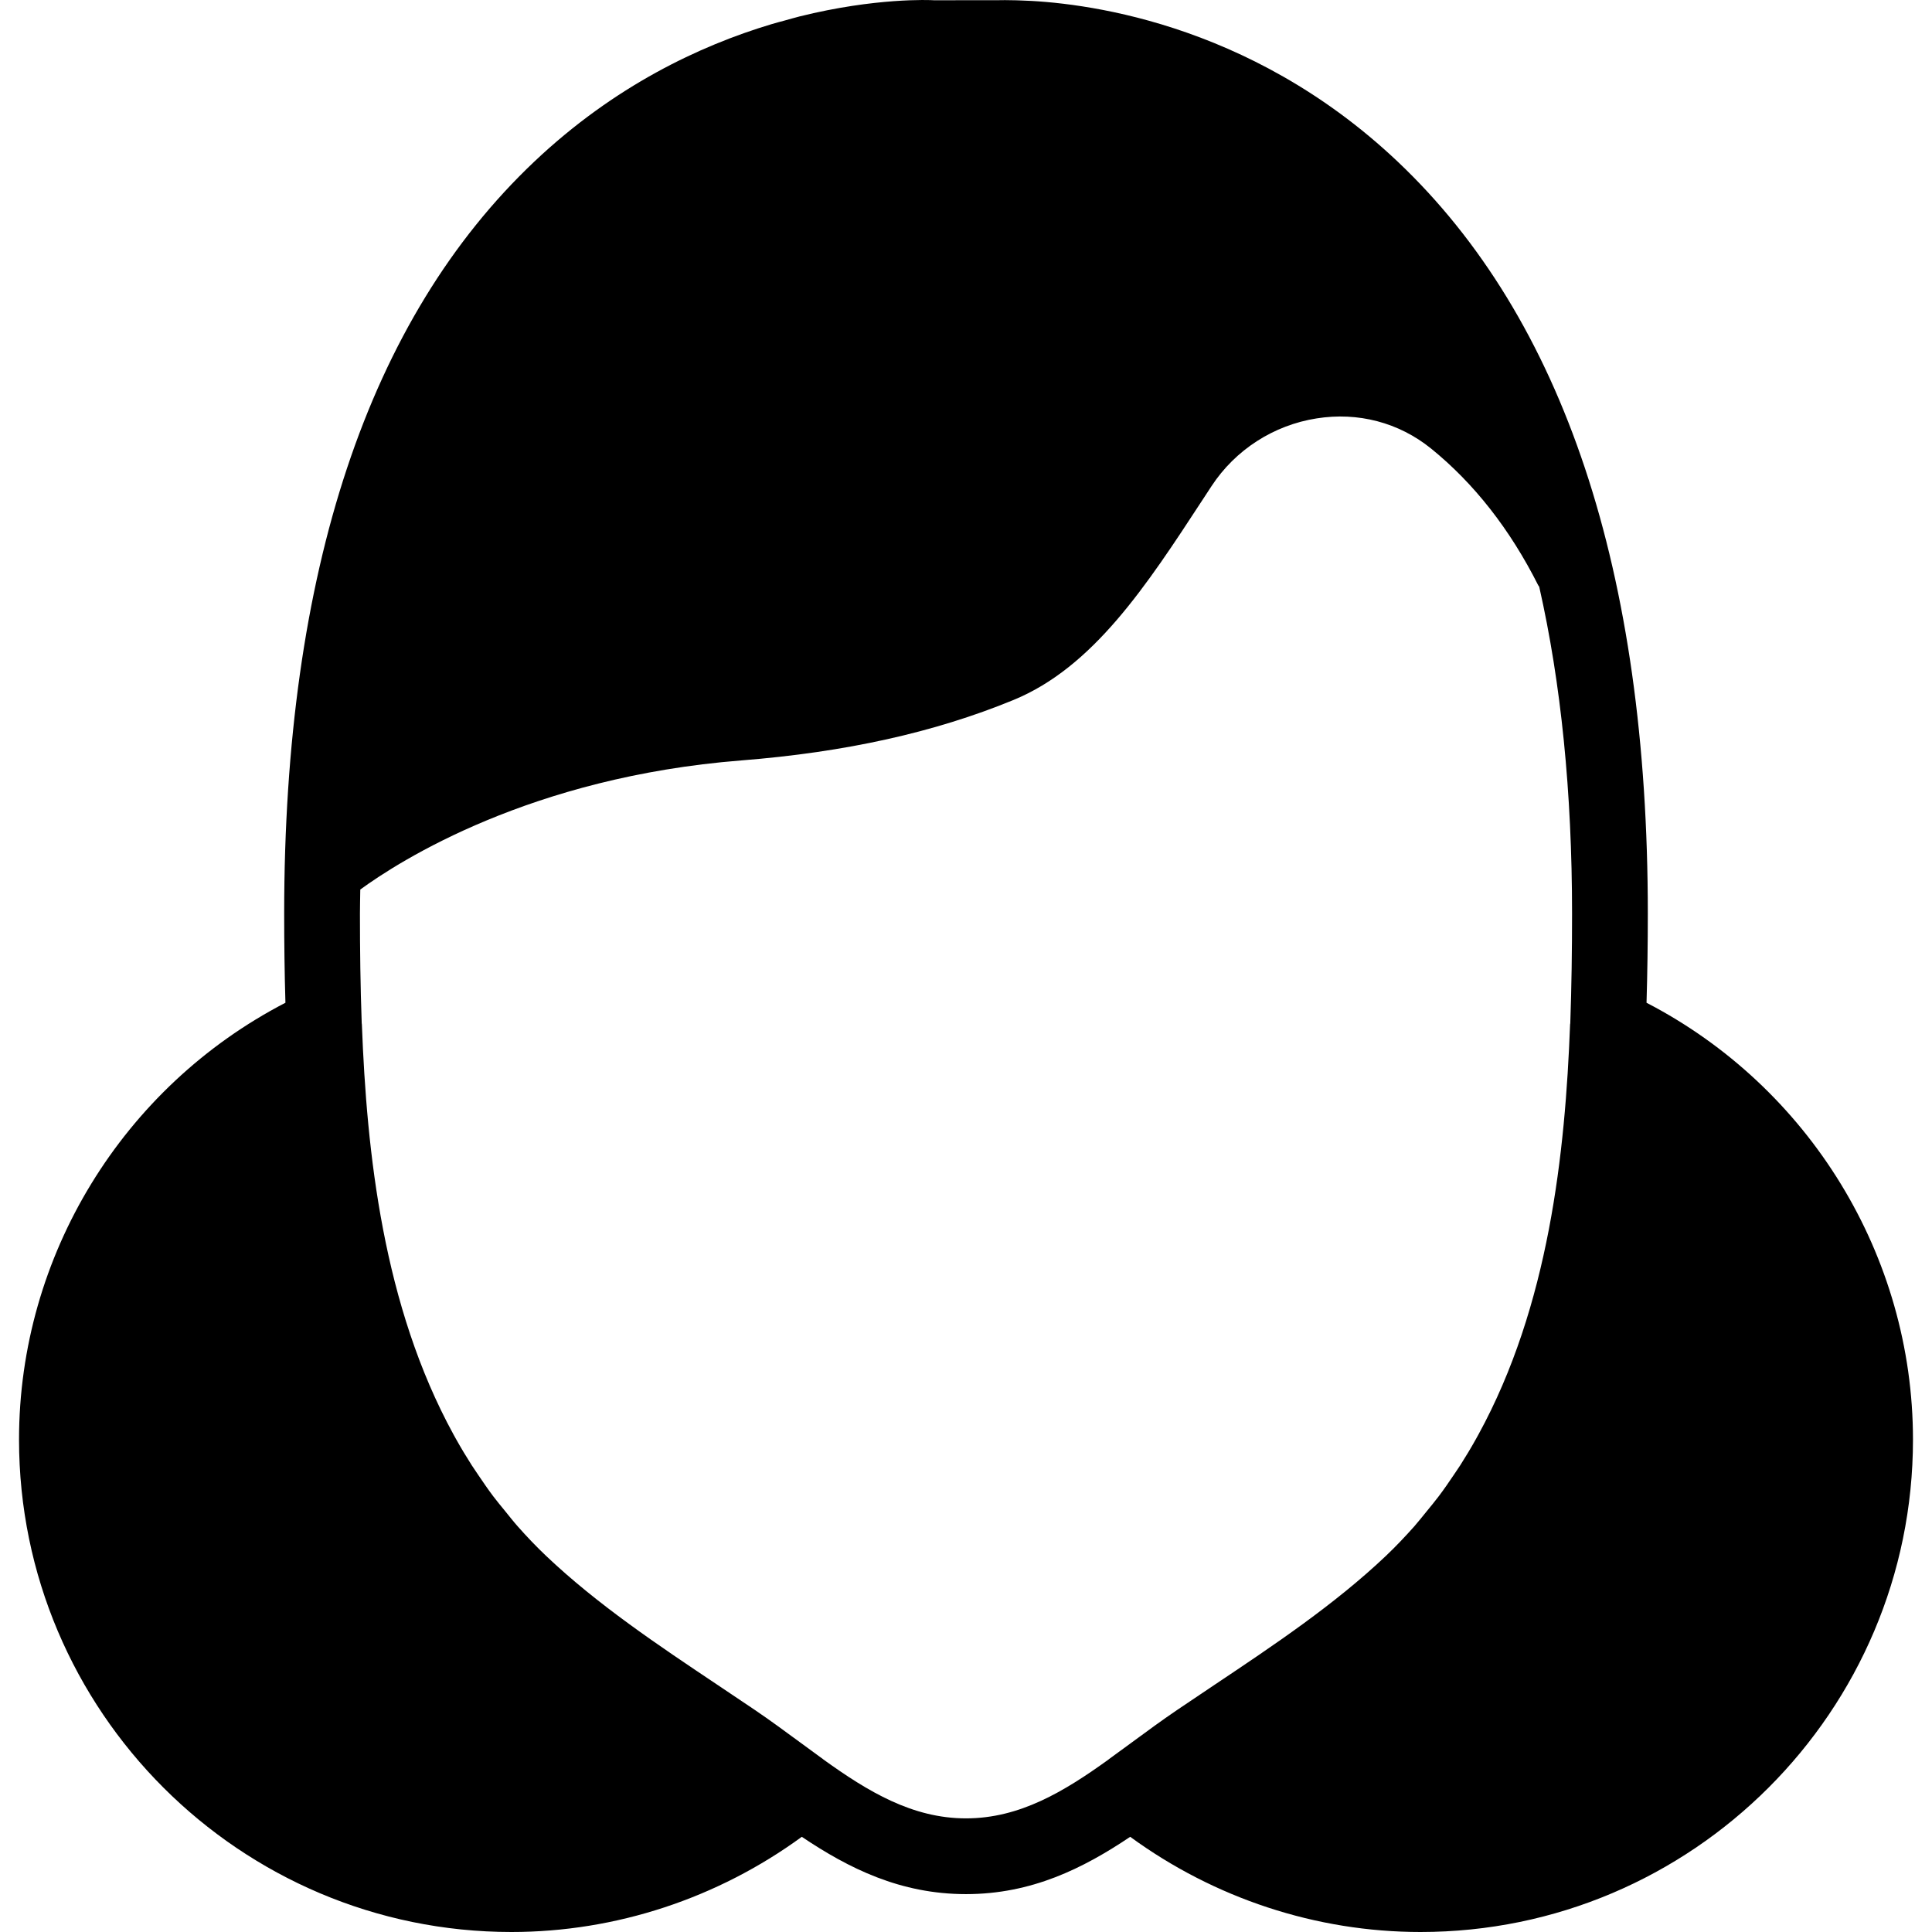
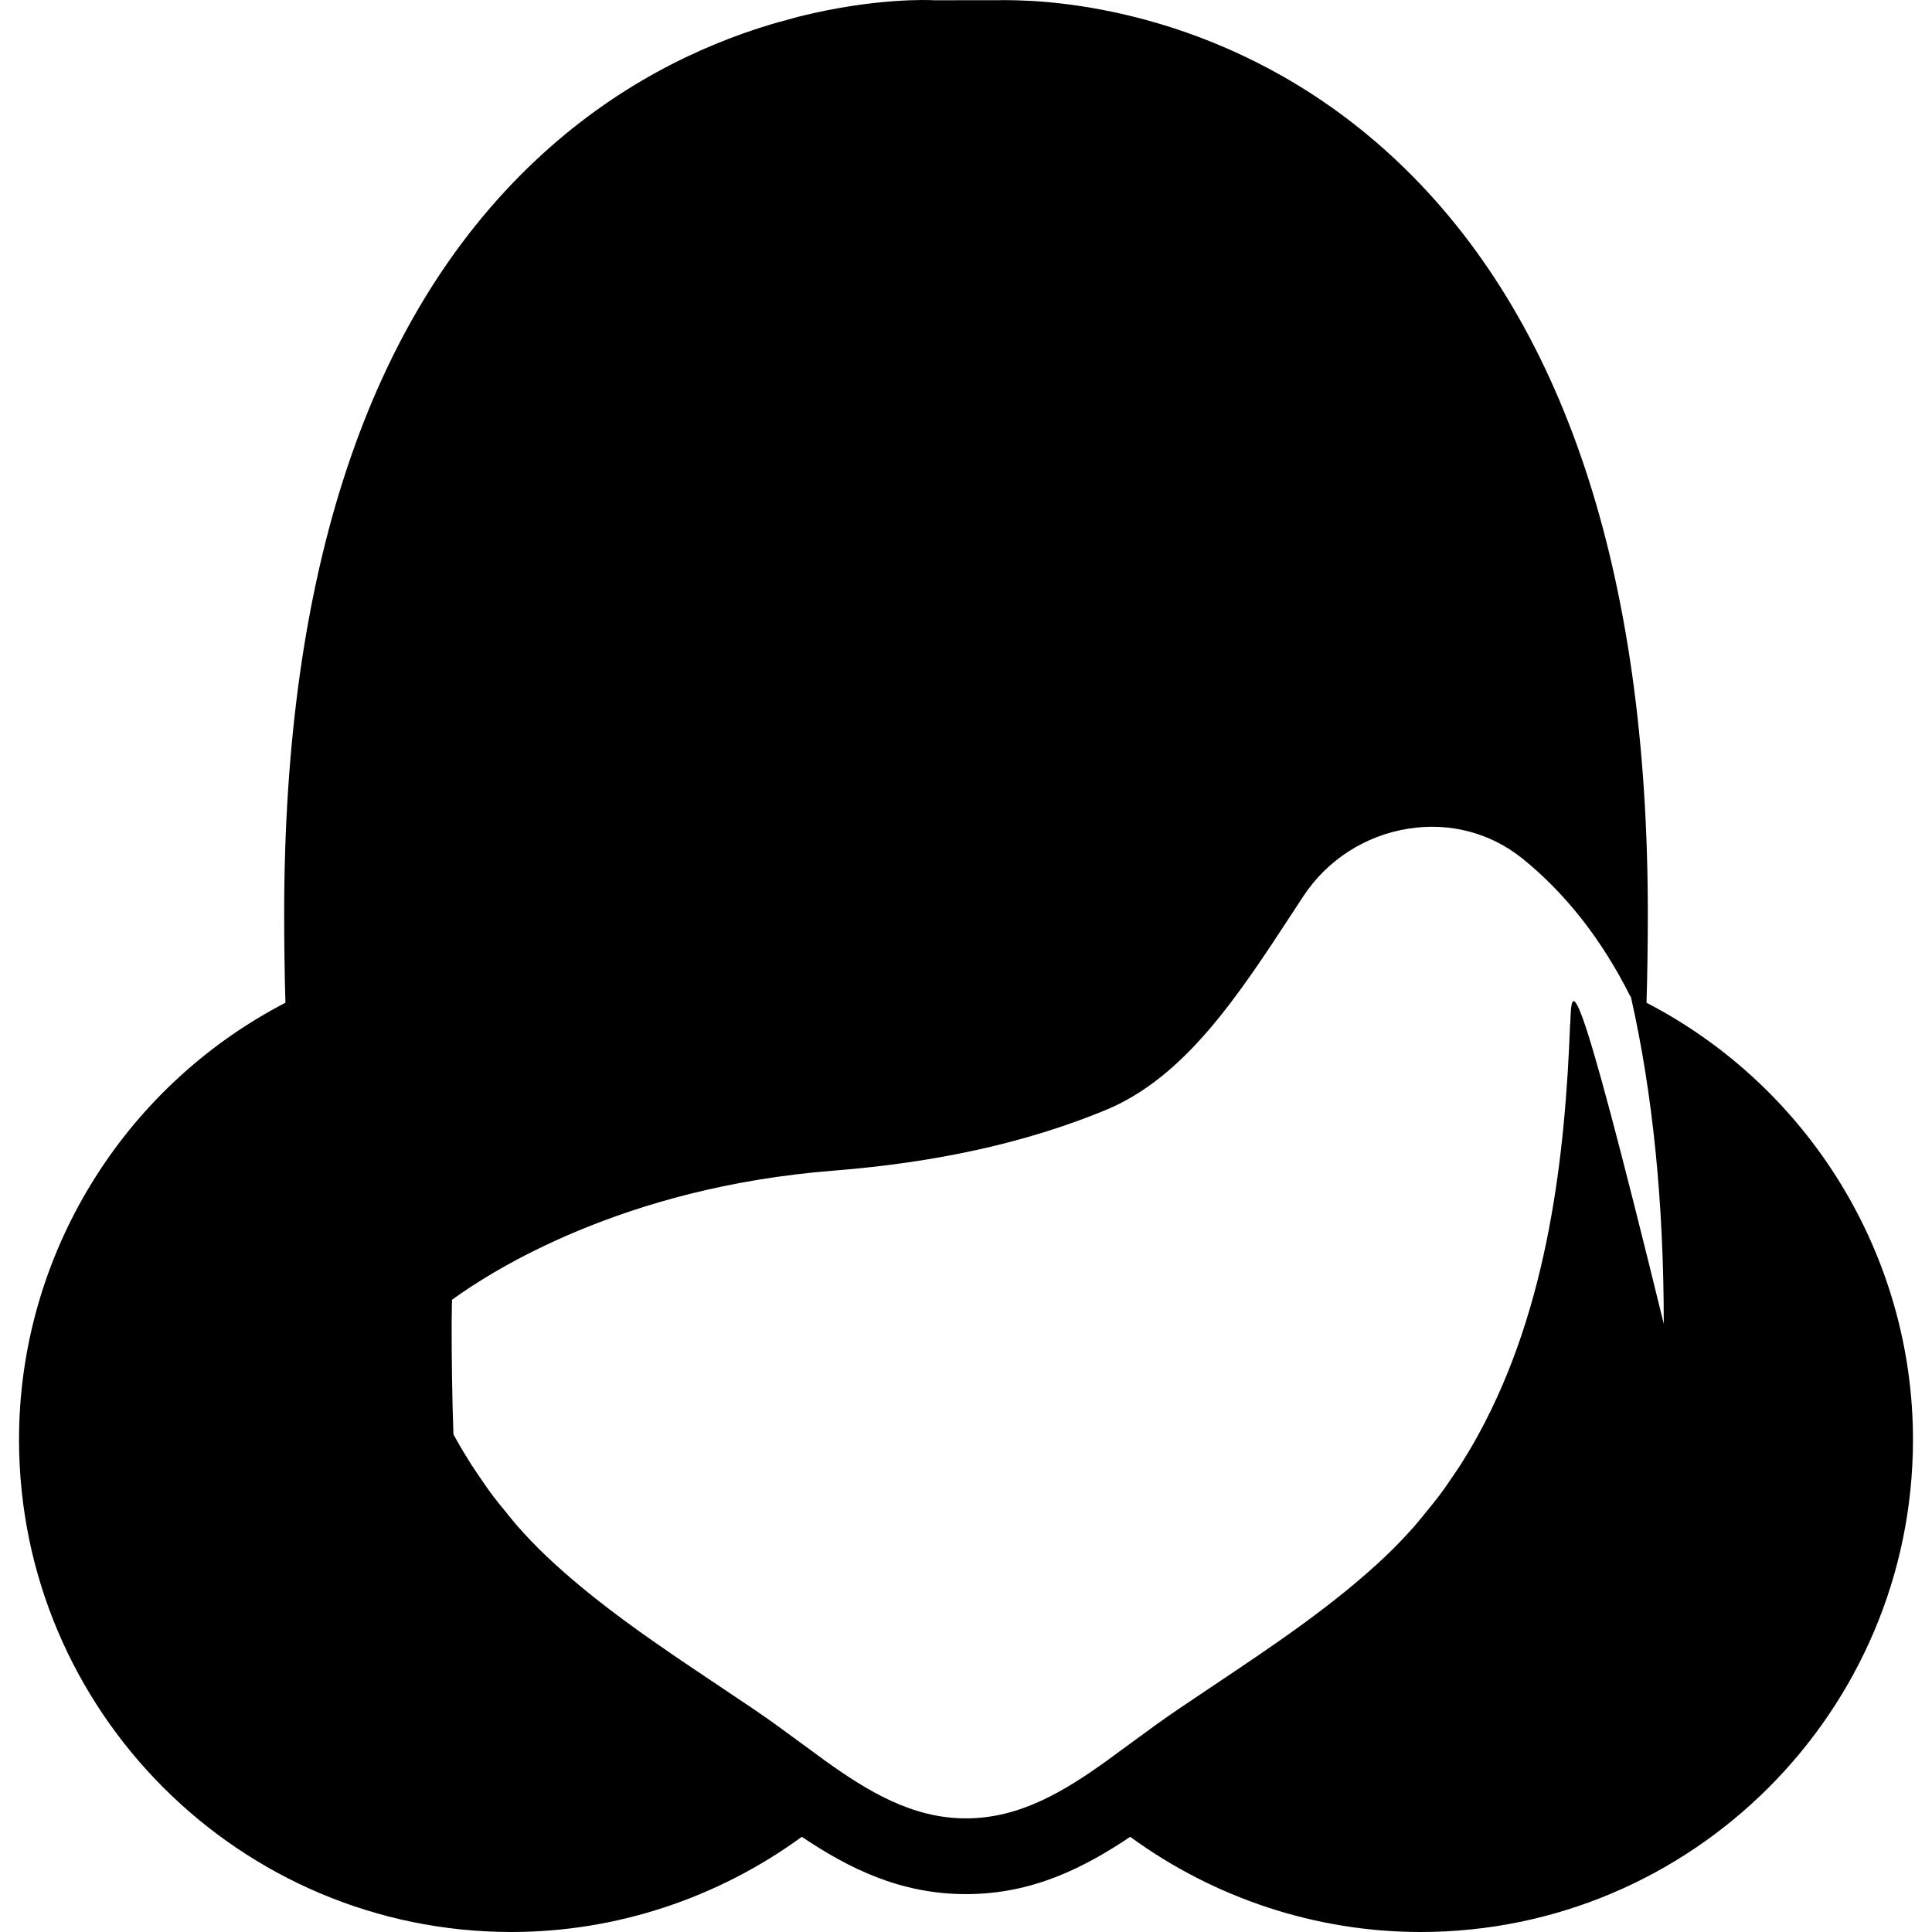
<svg xmlns="http://www.w3.org/2000/svg" fill="#000000" height="800px" width="800px" version="1.1" id="Layer_1" viewBox="0 0 512.047 512.047" xml:space="preserve">
  <g>
    <g>
-       <path d="M436.388,265.764c0.231-7.871,0.341-15.762,0.341-23.642c0-90.604-22.307-157.666-66.309-199.299    C330.685,5.227,285.779,0.548,270.159,0.107c-0.291-0.01-0.552-0.02-0.833-0.03c-0.191,0-0.402-0.01-0.592-0.01    c-1.847-0.05-3.213-0.04-3.845-0.02l-17.308,0.02c-1.154-0.08-15.571-0.703-35.659,4.287c-1.315,0.331-2.691,0.743-4.056,1.114    c-1.144,0.311-2.269,0.592-3.443,0.954c-18.944,5.682-41.613,16.354-62.805,36.402C97.615,84.456,75.317,151.518,75.317,242.122    c0,7.881,0.1,15.772,0.331,23.642C32.57,288.092,5.043,332.776,5.043,381.537c0,71.971,58.549,130.51,130.51,130.51    c27.688,0,54.684-8.965,76.951-25.229c12.469,8.373,26.122,15.189,43.52,15.189c17.388,0,31.041-6.817,43.52-15.189    c22.257,16.264,49.242,25.229,76.951,25.229c71.961,0,130.51-58.539,130.51-130.51    C507.004,332.776,479.466,288.092,436.388,265.764z M416.179,271.216c-0.01,0.1-0.05,0.181-0.05,0.271    c-1.295,34.073-5.602,74.591-24.305,108.735c-0.201,0.381-0.412,0.753-0.622,1.124c-1.315,2.369-2.731,4.708-4.196,7.017    c-0.542,0.843-1.124,1.667-1.677,2.5c-1.285,1.907-2.59,3.815-3.986,5.662c-1.024,1.365-2.128,2.68-3.213,4.016    c-1.104,1.345-2.158,2.701-3.313,4.016c-2.379,2.67-4.859,5.291-7.499,7.8c-13.613,12.92-29.847,23.763-45.538,34.254    l-9.738,6.546c-4.086,2.771-8.082,5.702-12.057,8.634l-6.104,4.457c-0.02,0.02-0.04,0.05-0.06,0.07    c-11.826,8.513-23.562,15.611-37.798,15.611c-14.226,0-25.961-7.098-37.788-15.601c-0.03-0.02-0.04-0.05-0.07-0.07l-6.024-4.407    c-4.016-2.952-8.031-5.913-12.137-8.694l-9.748-6.546c-15.691-10.491-31.925-21.333-45.528-34.254c-2.65-2.51-5.13-5.13-7.499-7.8    c-1.165-1.315-2.219-2.67-3.313-4.016c-1.094-1.335-2.189-2.65-3.223-4.016c-1.385-1.847-2.691-3.755-3.976-5.662    c-0.562-0.833-1.134-1.656-1.677-2.5c-1.476-2.309-2.881-4.648-4.206-7.017c-0.211-0.371-0.412-0.743-0.622-1.124    c-18.703-34.143-23.01-74.662-24.305-108.735c0-0.09-0.03-0.171-0.04-0.271c-0.351-9.798-0.472-19.546-0.472-29.094    c0-2.148,0.07-4.227,0.09-6.365c10.501-7.66,45.207-29.816,100.944-34.214c27.598-2.179,51.2-7.409,72.152-16.013    c21.153-8.684,35.228-30.238,50.136-53.057l2.379-3.634c6.305-9.618,16.454-16.163,27.859-17.95    c10.973-1.747,21.775,1.094,30.288,7.961c11.384,9.206,20.952,21.404,28.431,36.262c0.07,0.141,0.201,0.251,0.271,0.392    c5.783,25.55,8.704,54.443,8.704,86.618C416.651,251.669,416.52,261.417,416.179,271.216z" />
+       <path d="M436.388,265.764c0.231-7.871,0.341-15.762,0.341-23.642c0-90.604-22.307-157.666-66.309-199.299    C330.685,5.227,285.779,0.548,270.159,0.107c-0.291-0.01-0.552-0.02-0.833-0.03c-0.191,0-0.402-0.01-0.592-0.01    c-1.847-0.05-3.213-0.04-3.845-0.02l-17.308,0.02c-1.154-0.08-15.571-0.703-35.659,4.287c-1.315,0.331-2.691,0.743-4.056,1.114    c-1.144,0.311-2.269,0.592-3.443,0.954c-18.944,5.682-41.613,16.354-62.805,36.402C97.615,84.456,75.317,151.518,75.317,242.122    c0,7.881,0.1,15.772,0.331,23.642C32.57,288.092,5.043,332.776,5.043,381.537c0,71.971,58.549,130.51,130.51,130.51    c27.688,0,54.684-8.965,76.951-25.229c12.469,8.373,26.122,15.189,43.52,15.189c17.388,0,31.041-6.817,43.52-15.189    c22.257,16.264,49.242,25.229,76.951,25.229c71.961,0,130.51-58.539,130.51-130.51    C507.004,332.776,479.466,288.092,436.388,265.764z M416.179,271.216c-0.01,0.1-0.05,0.181-0.05,0.271    c-1.295,34.073-5.602,74.591-24.305,108.735c-0.201,0.381-0.412,0.753-0.622,1.124c-1.315,2.369-2.731,4.708-4.196,7.017    c-0.542,0.843-1.124,1.667-1.677,2.5c-1.285,1.907-2.59,3.815-3.986,5.662c-1.024,1.365-2.128,2.68-3.213,4.016    c-1.104,1.345-2.158,2.701-3.313,4.016c-2.379,2.67-4.859,5.291-7.499,7.8c-13.613,12.92-29.847,23.763-45.538,34.254    l-9.738,6.546c-4.086,2.771-8.082,5.702-12.057,8.634l-6.104,4.457c-0.02,0.02-0.04,0.05-0.06,0.07    c-11.826,8.513-23.562,15.611-37.798,15.611c-14.226,0-25.961-7.098-37.788-15.601c-0.03-0.02-0.04-0.05-0.07-0.07l-6.024-4.407    c-4.016-2.952-8.031-5.913-12.137-8.694l-9.748-6.546c-15.691-10.491-31.925-21.333-45.528-34.254c-2.65-2.51-5.13-5.13-7.499-7.8    c-1.165-1.315-2.219-2.67-3.313-4.016c-1.094-1.335-2.189-2.65-3.223-4.016c-1.385-1.847-2.691-3.755-3.976-5.662    c-0.562-0.833-1.134-1.656-1.677-2.5c-1.476-2.309-2.881-4.648-4.206-7.017c-0.211-0.371-0.412-0.743-0.622-1.124    c0-0.09-0.03-0.171-0.04-0.271c-0.351-9.798-0.472-19.546-0.472-29.094    c0-2.148,0.07-4.227,0.09-6.365c10.501-7.66,45.207-29.816,100.944-34.214c27.598-2.179,51.2-7.409,72.152-16.013    c21.153-8.684,35.228-30.238,50.136-53.057l2.379-3.634c6.305-9.618,16.454-16.163,27.859-17.95    c10.973-1.747,21.775,1.094,30.288,7.961c11.384,9.206,20.952,21.404,28.431,36.262c0.07,0.141,0.201,0.251,0.271,0.392    c5.783,25.55,8.704,54.443,8.704,86.618C416.651,251.669,416.52,261.417,416.179,271.216z" />
    </g>
  </g>
</svg>